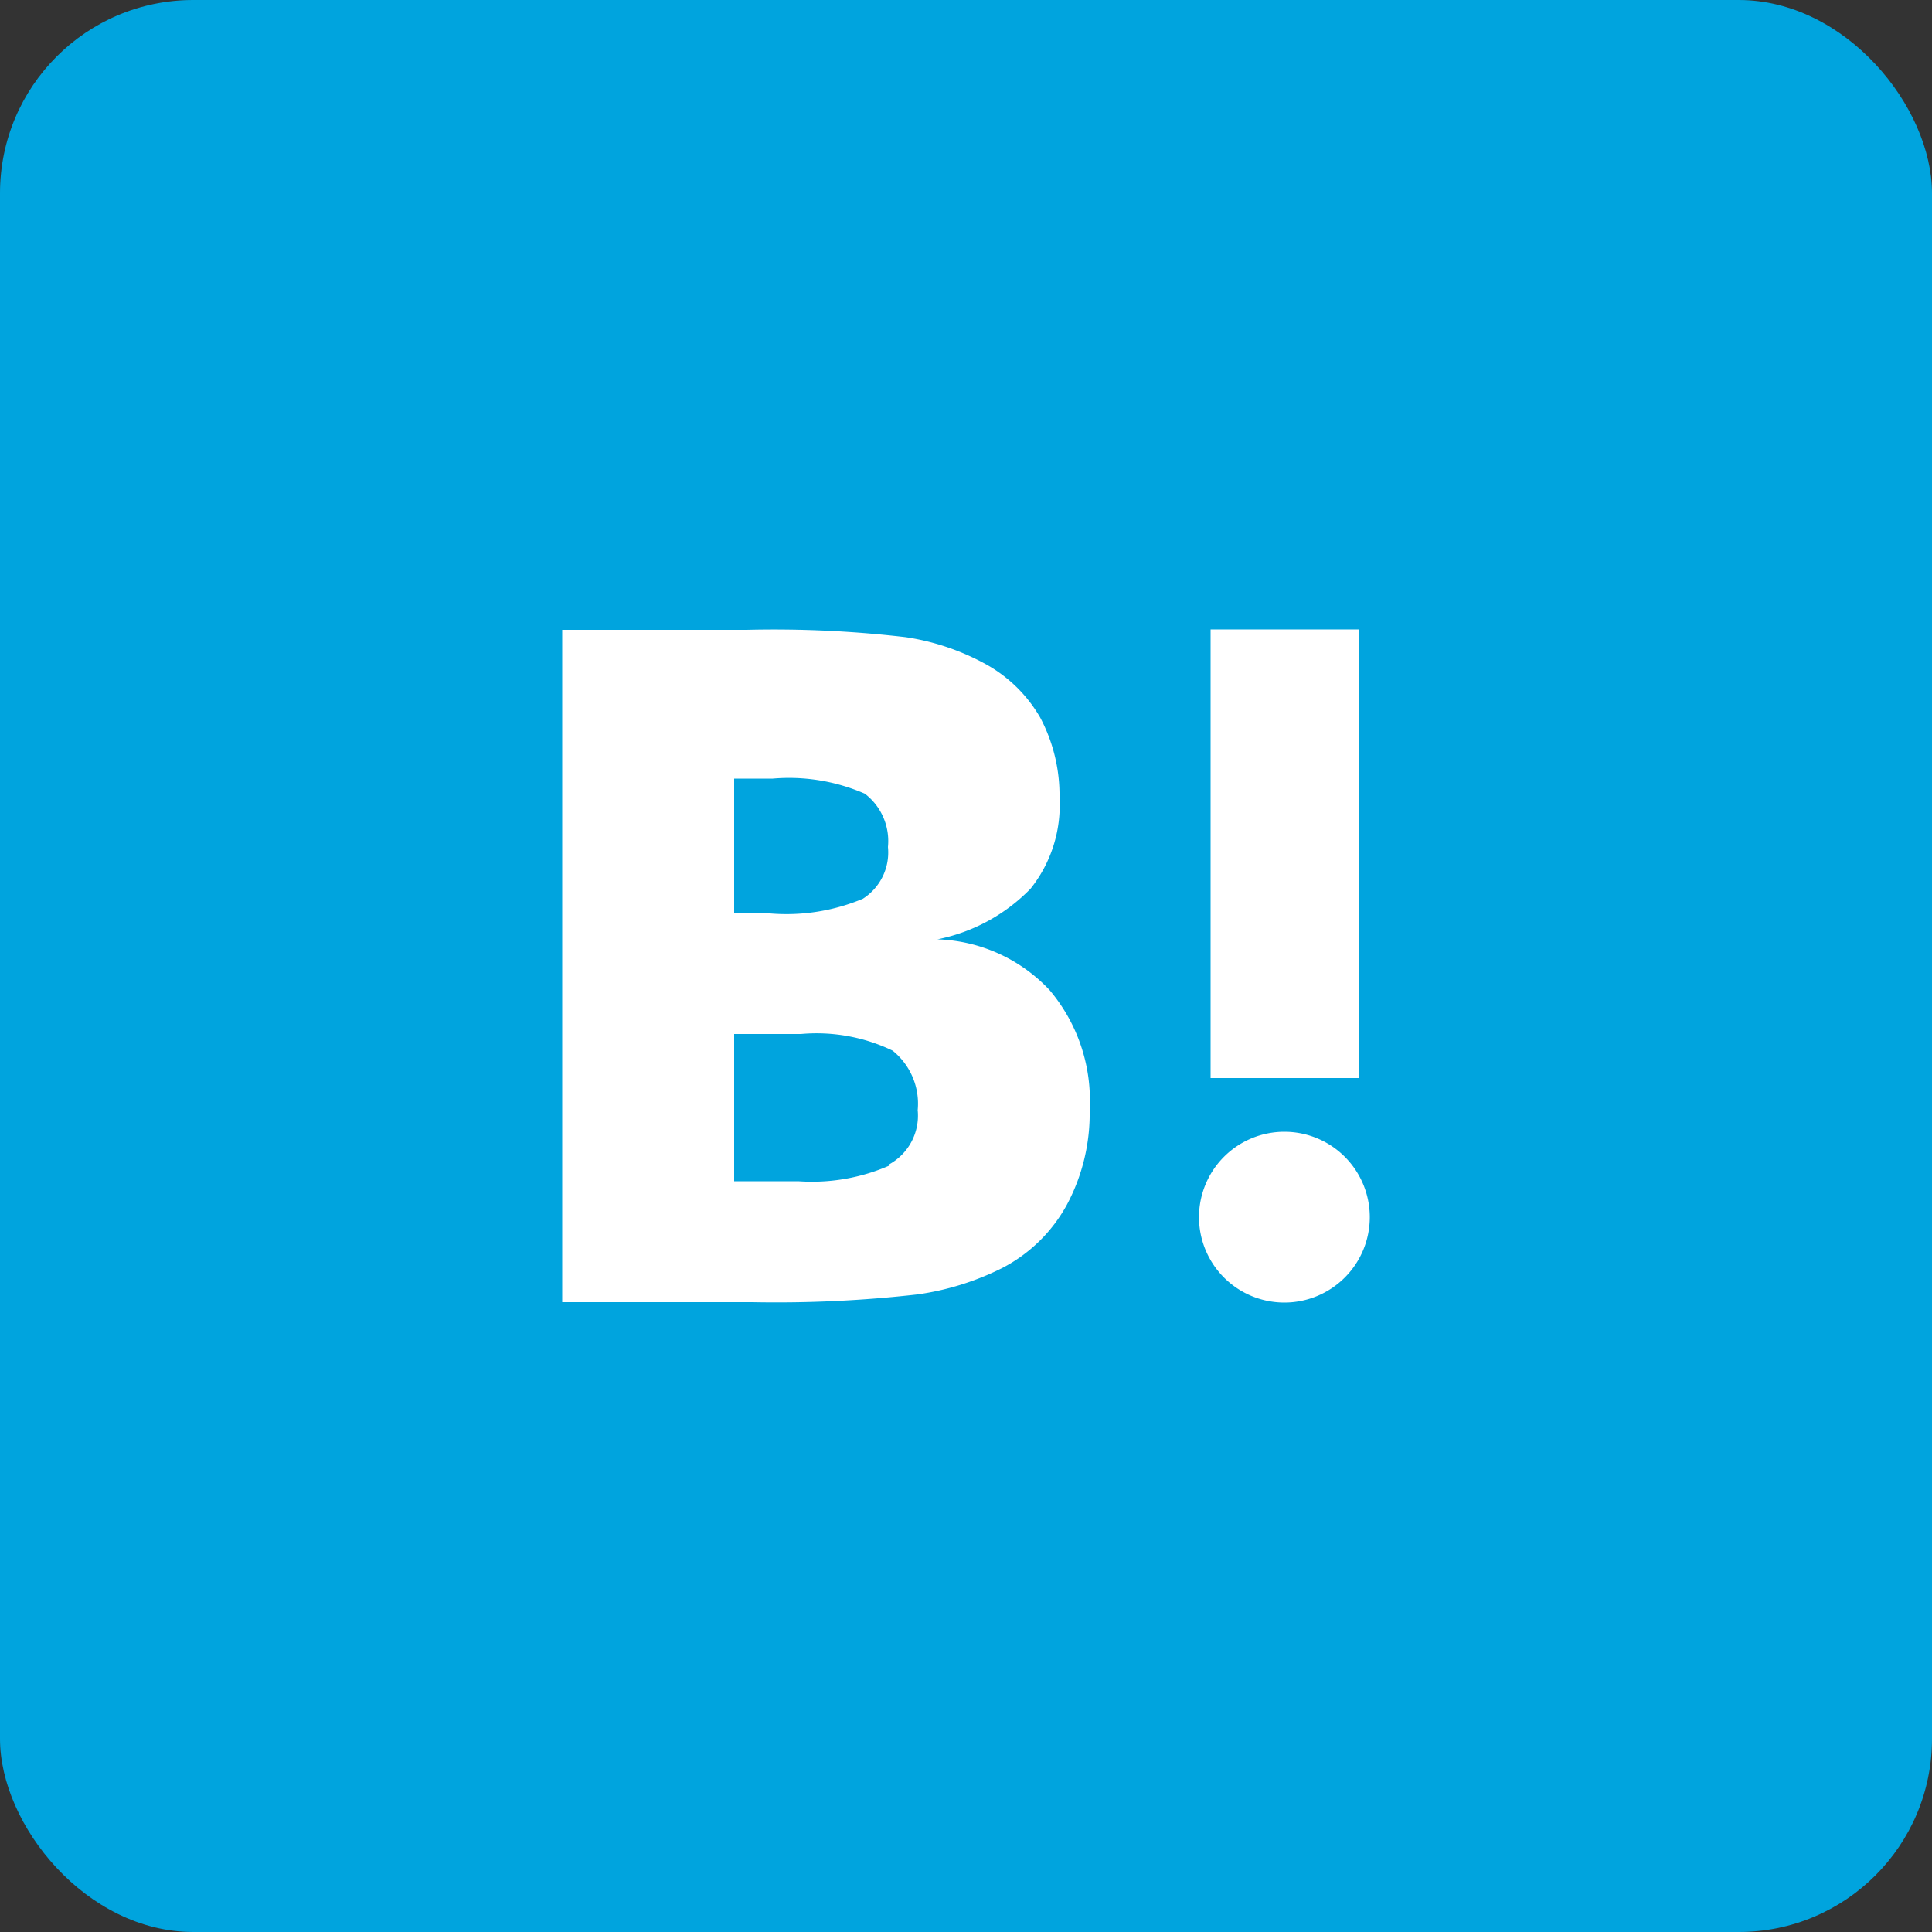
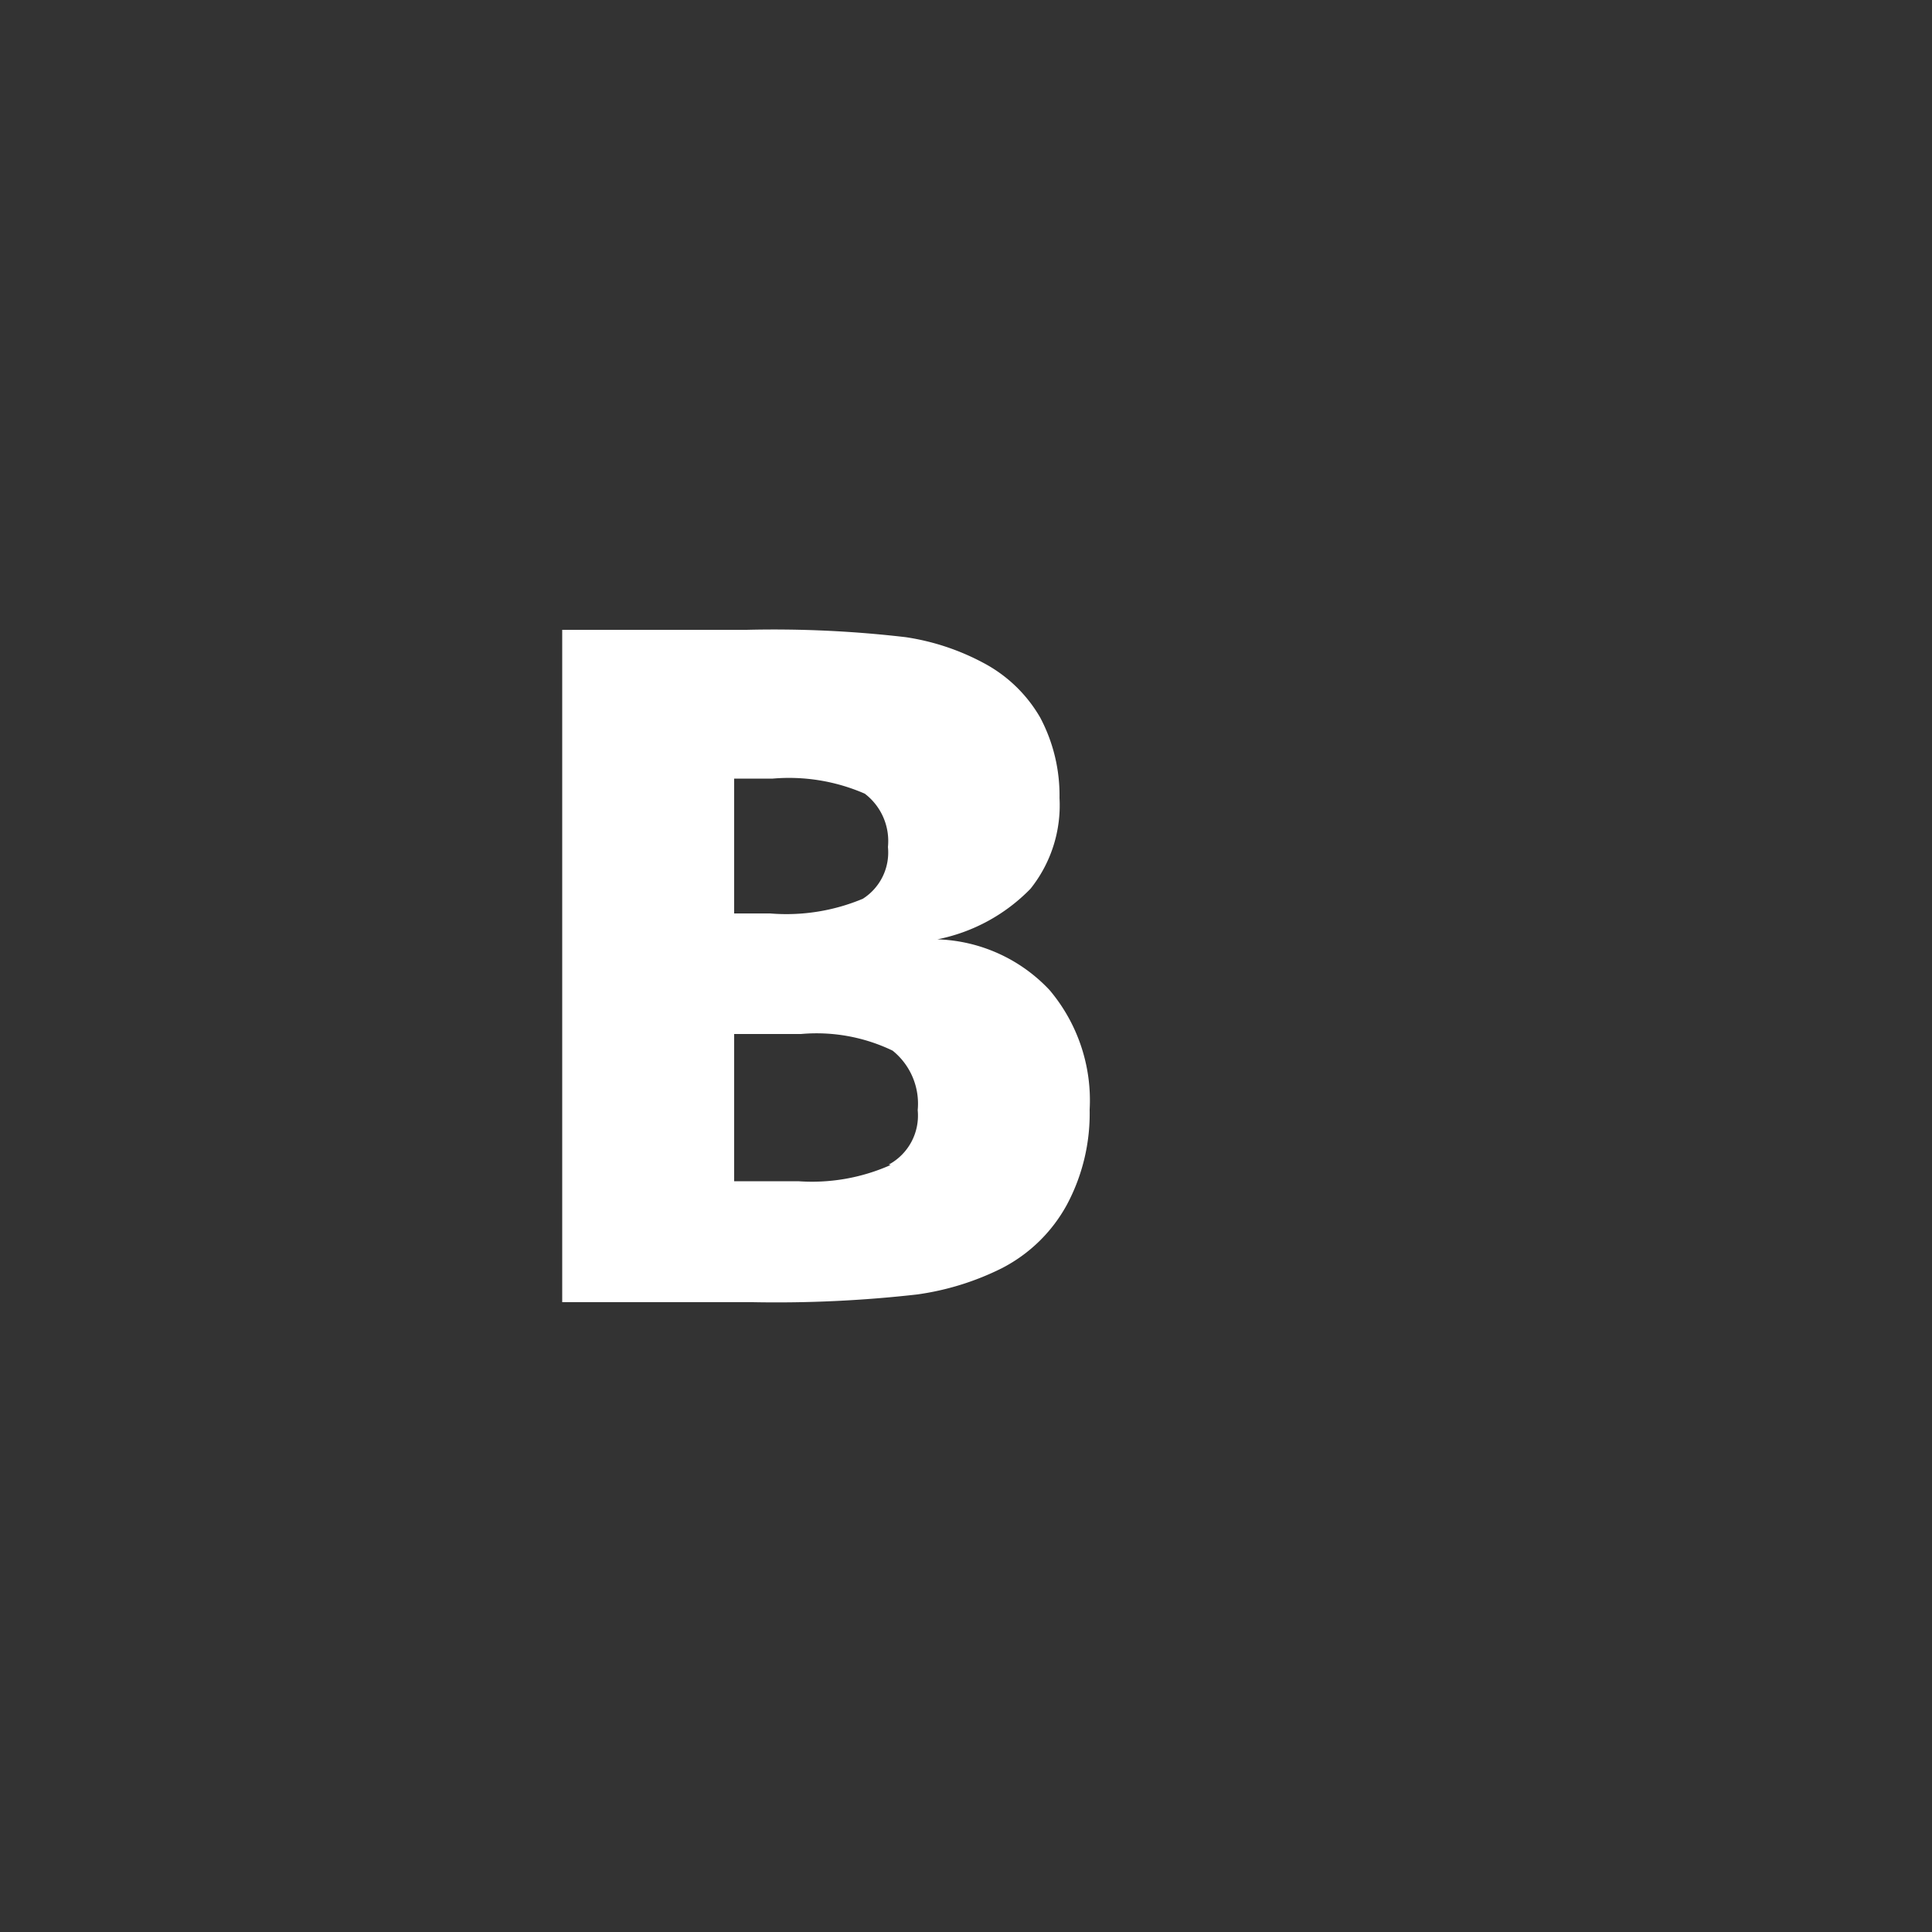
<svg xmlns="http://www.w3.org/2000/svg" viewBox="0 0 50 50">
  <rect x="0" y="0" width="50" height="50" fill="#333333" stroke="none" />
  <defs>
    <style>.cls-1{fill:#00a4de;}.cls-2{fill:#fff;}</style>
  </defs>
  <title>icon_hatena</title>
  <g id="レイヤー_2" data-name="レイヤー 2">
    <g id="レイヤー_1-2" data-name="レイヤー 1">
-       <rect class="cls-1" width="50" height="50" rx="5" />
-       <path class="cls-2" d="M27.16,25.62a4.16,4.16,0,0,0-2.9-1.31A4.62,4.62,0,0,0,26.67,23a3.46,3.46,0,0,0,.75-2.35,4.29,4.29,0,0,0-.5-2.08,3.68,3.68,0,0,0-1.48-1.42,6.19,6.19,0,0,0-2-.66,29.32,29.32,0,0,0-4.12-.19H14.55V33.7h4.92a32.29,32.29,0,0,0,4.27-.2,7.07,7.07,0,0,0,2.19-.68,4,4,0,0,0,1.68-1.64,5,5,0,0,0,.59-2.46A4.42,4.42,0,0,0,27.16,25.62ZM19,20.15h1a4.91,4.91,0,0,1,2.38.39,1.54,1.54,0,0,1,.6,1.38,1.42,1.42,0,0,1-.65,1.34,5.12,5.12,0,0,1-2.4.38H19V20.15Zm4.05,10a5,5,0,0,1-2.39.42H19V26.76h1.73a4.54,4.54,0,0,1,2.37.43,1.76,1.76,0,0,1,.65,1.54A1.44,1.44,0,0,1,23,30.14Z" />
-       <path class="cls-2" d="M33.24,29.29a2.21,2.21,0,1,0,2.21,2.21h0A2.21,2.21,0,0,0,33.24,29.29Z" />
-       <rect class="cls-2" x="31.33" y="16.29" width="3.83" height="11.61" />
+       <path class="cls-2" d="M27.16,25.62a4.16,4.16,0,0,0-2.9-1.31A4.62,4.62,0,0,0,26.67,23a3.46,3.46,0,0,0,.75-2.35,4.29,4.29,0,0,0-.5-2.08,3.68,3.68,0,0,0-1.48-1.42,6.19,6.19,0,0,0-2-.66,29.32,29.32,0,0,0-4.12-.19H14.55V33.7h4.92a32.29,32.29,0,0,0,4.27-.2,7.07,7.07,0,0,0,2.19-.68,4,4,0,0,0,1.68-1.64,5,5,0,0,0,.59-2.46A4.42,4.42,0,0,0,27.16,25.62ZM19,20.15h1a4.91,4.91,0,0,1,2.38.39,1.54,1.54,0,0,1,.6,1.38,1.42,1.42,0,0,1-.65,1.34,5.12,5.12,0,0,1-2.4.38H19V20.15m4.05,10a5,5,0,0,1-2.39.42H19V26.76h1.73a4.54,4.54,0,0,1,2.37.43,1.76,1.76,0,0,1,.65,1.54A1.44,1.44,0,0,1,23,30.14Z" />
    </g>
  </g>
</svg>